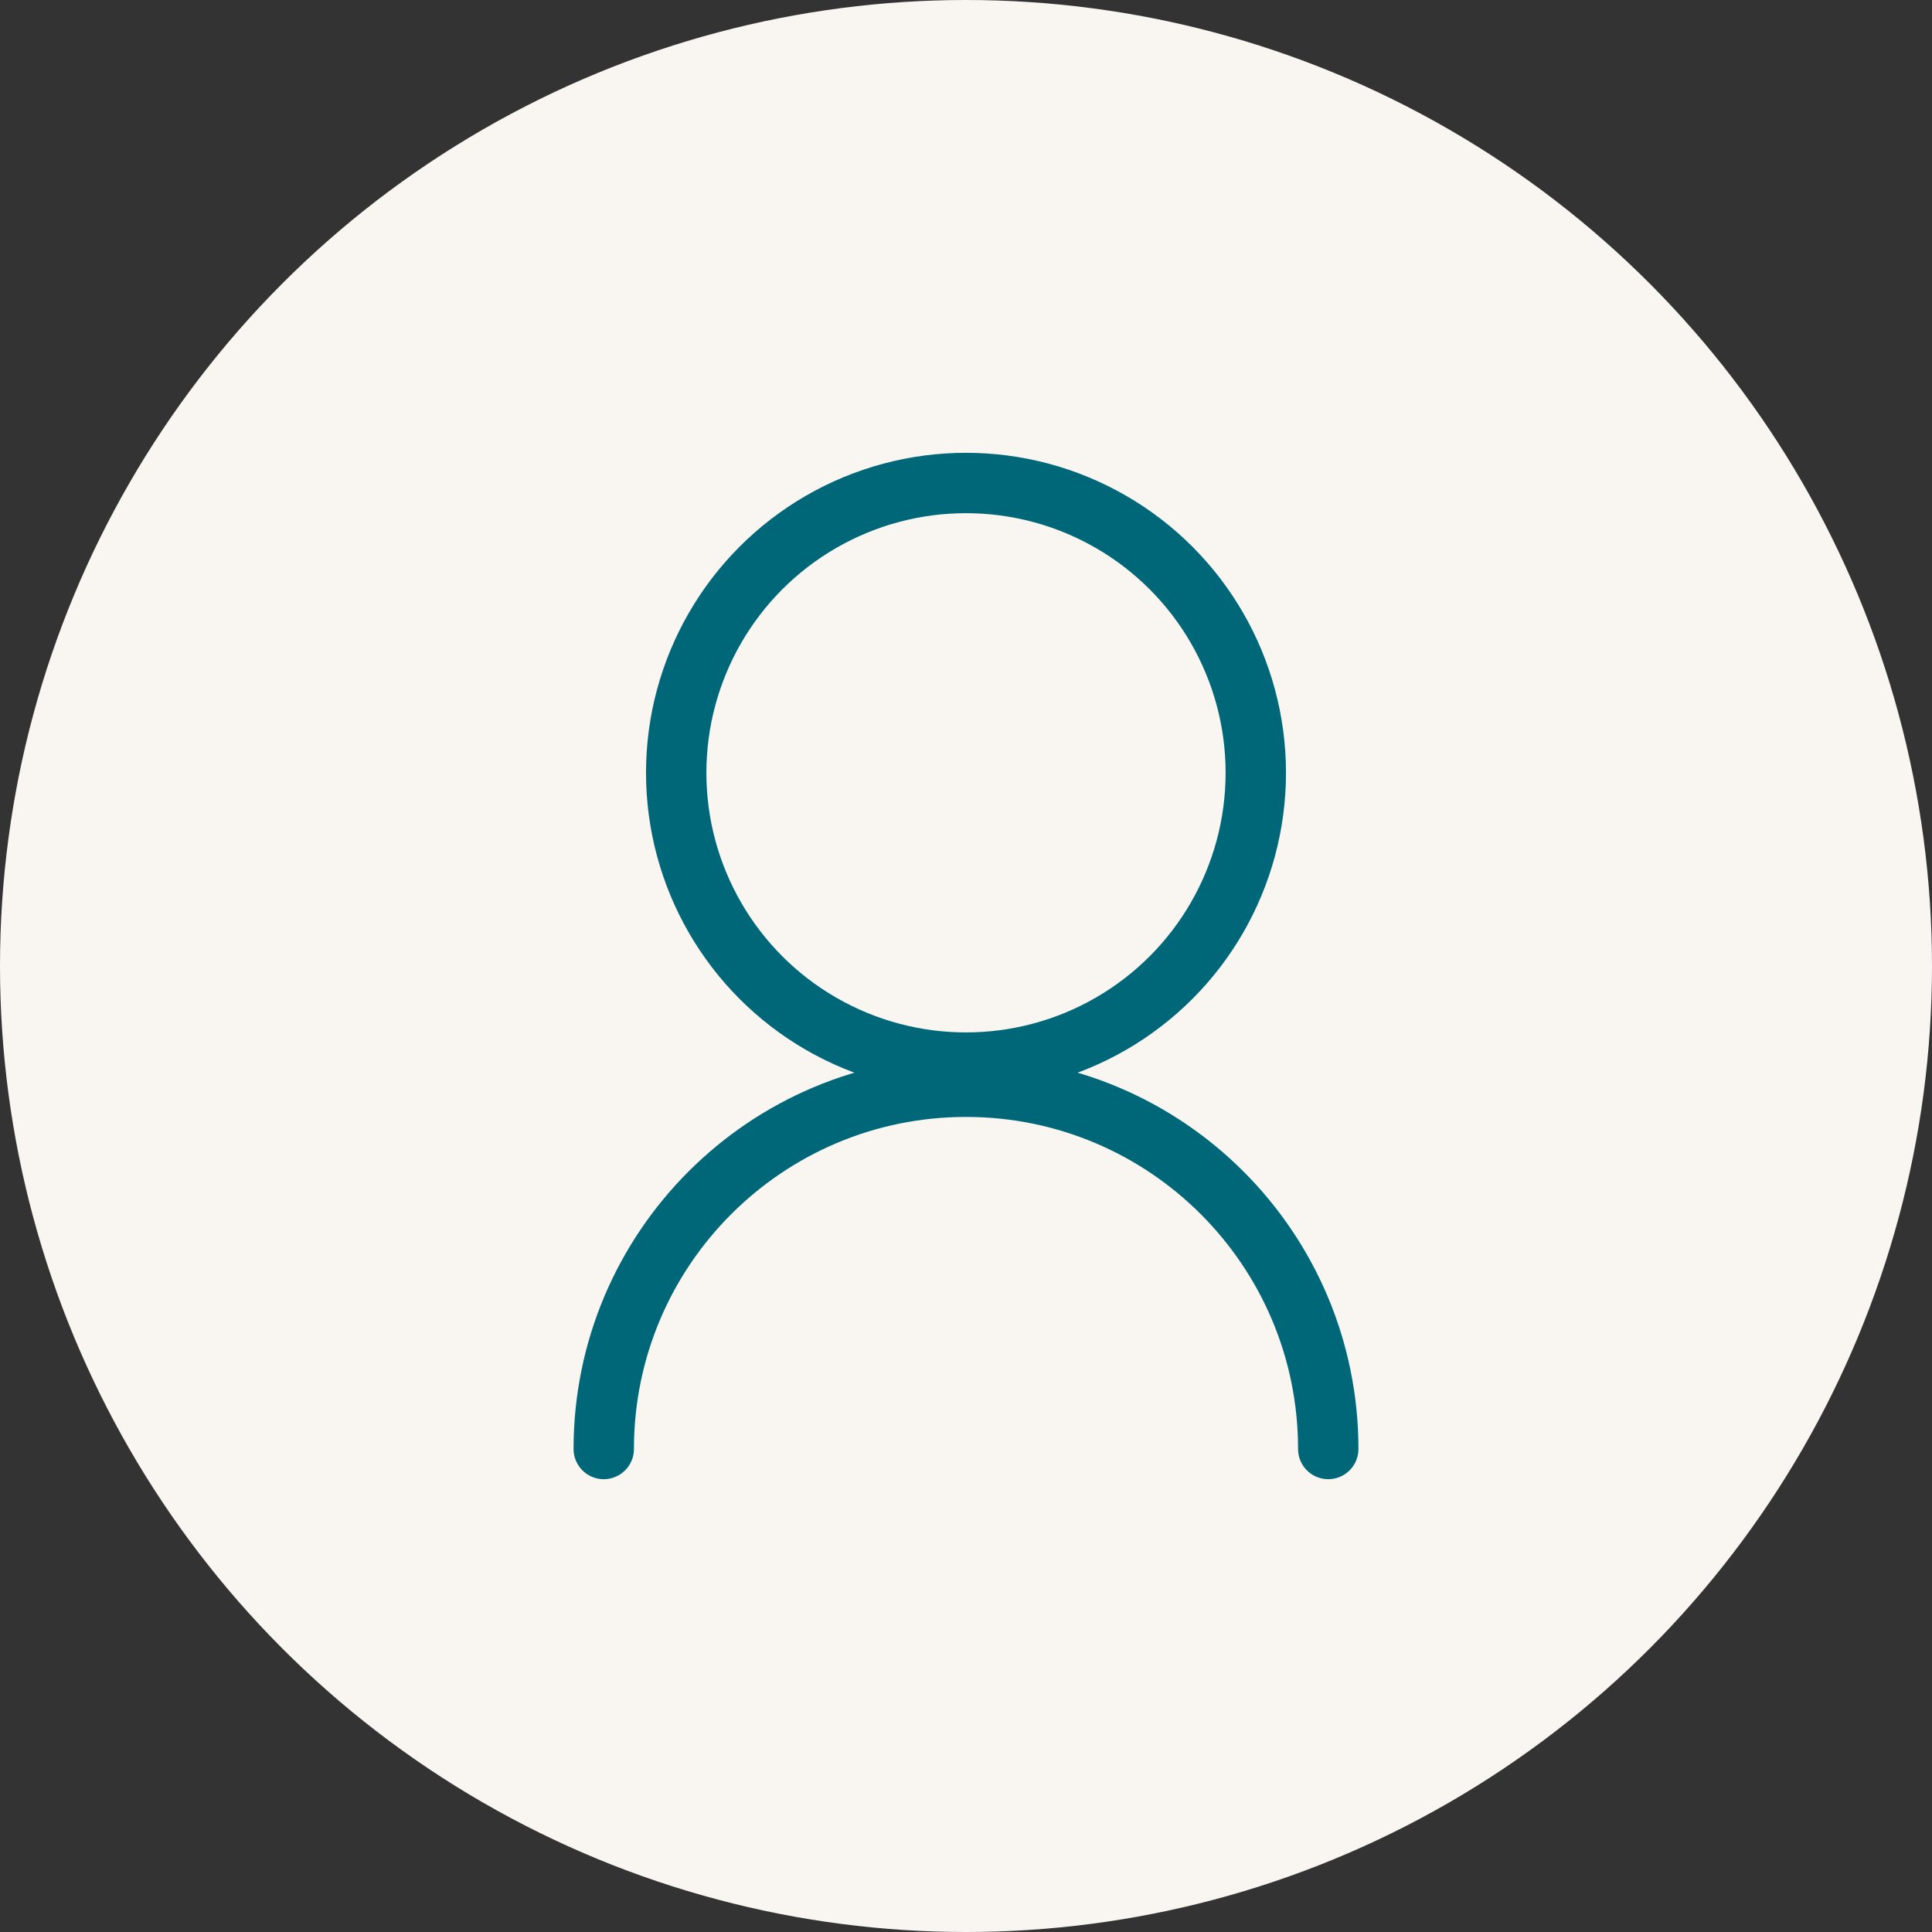
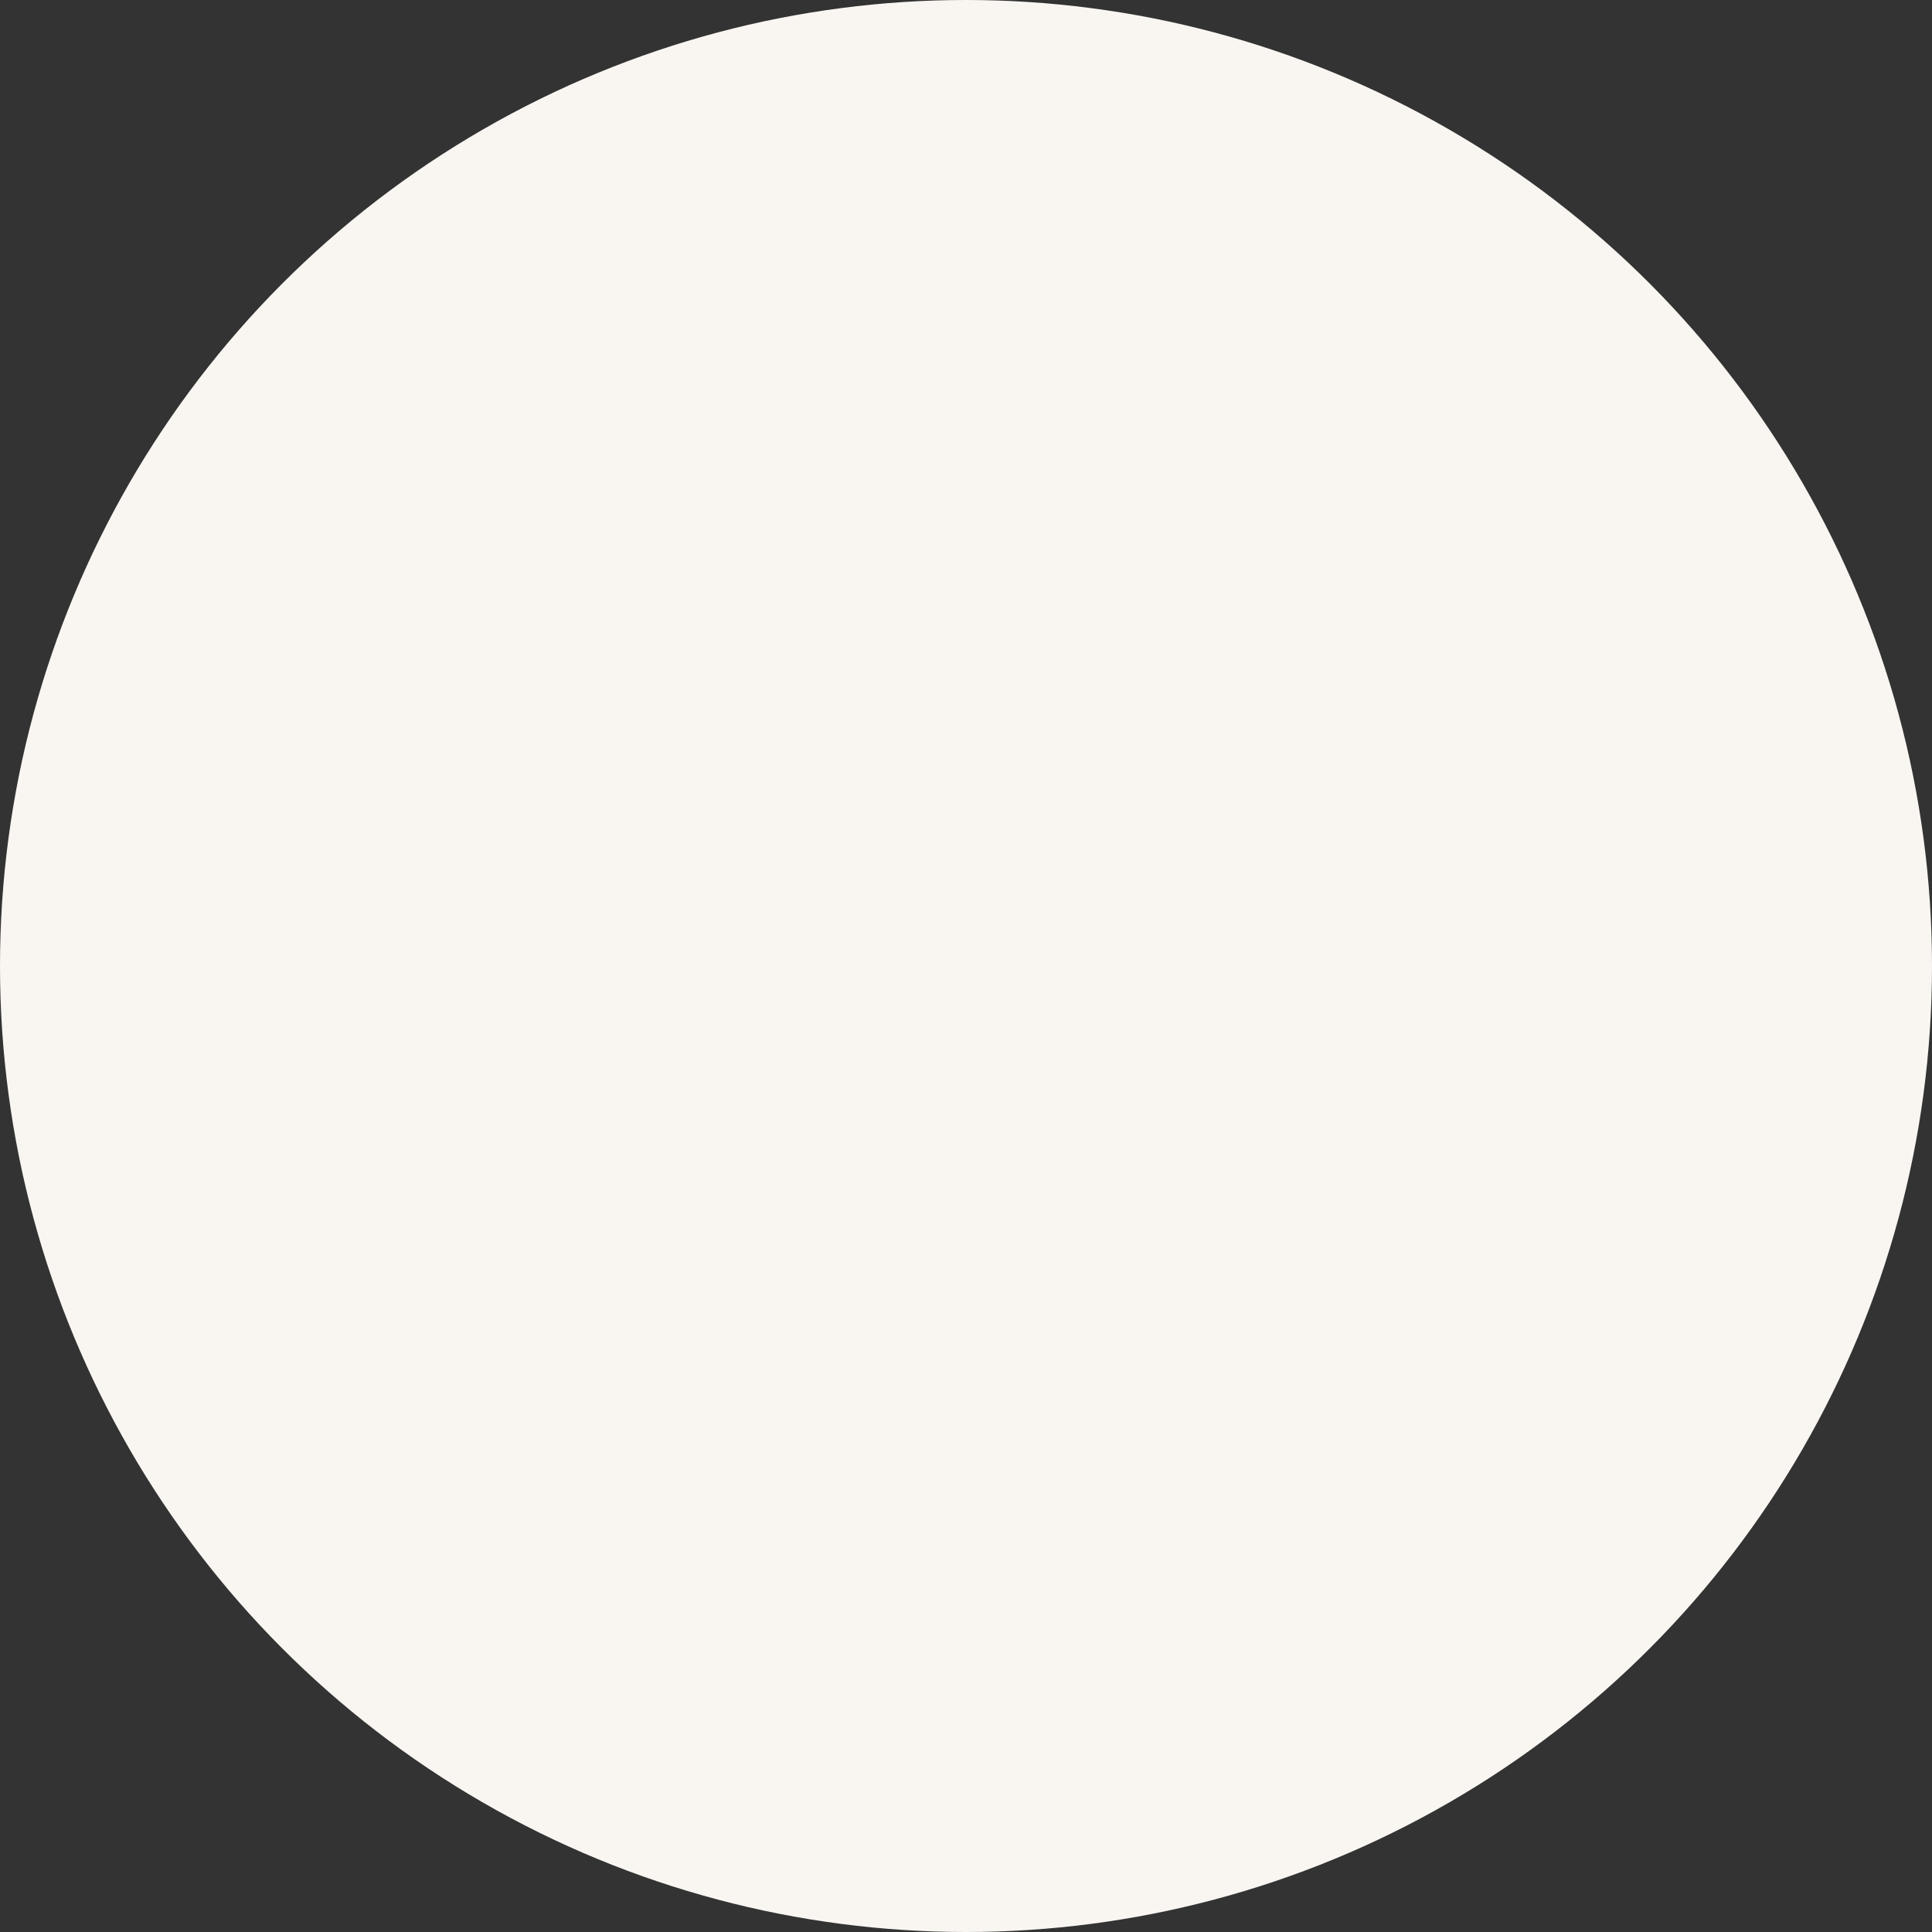
<svg xmlns="http://www.w3.org/2000/svg" width="80" height="80" viewBox="0 0 80 80">
  <rect x="0" y="0" width="80" height="80" fill="#333333" stroke="none" />
  <circle cx="40" cy="40" r="40" fill="#f9f6f2" />
  <g fill="none" stroke="#006778" stroke-width="2.5" stroke-linecap="round" stroke-linejoin="round">
-     <circle cx="40" cy="32" r="12" />
-     <path d="M25 60c0-8.284 6.716-15 15-15s15 6.716 15 15" />
-   </g>
+     </g>
</svg>